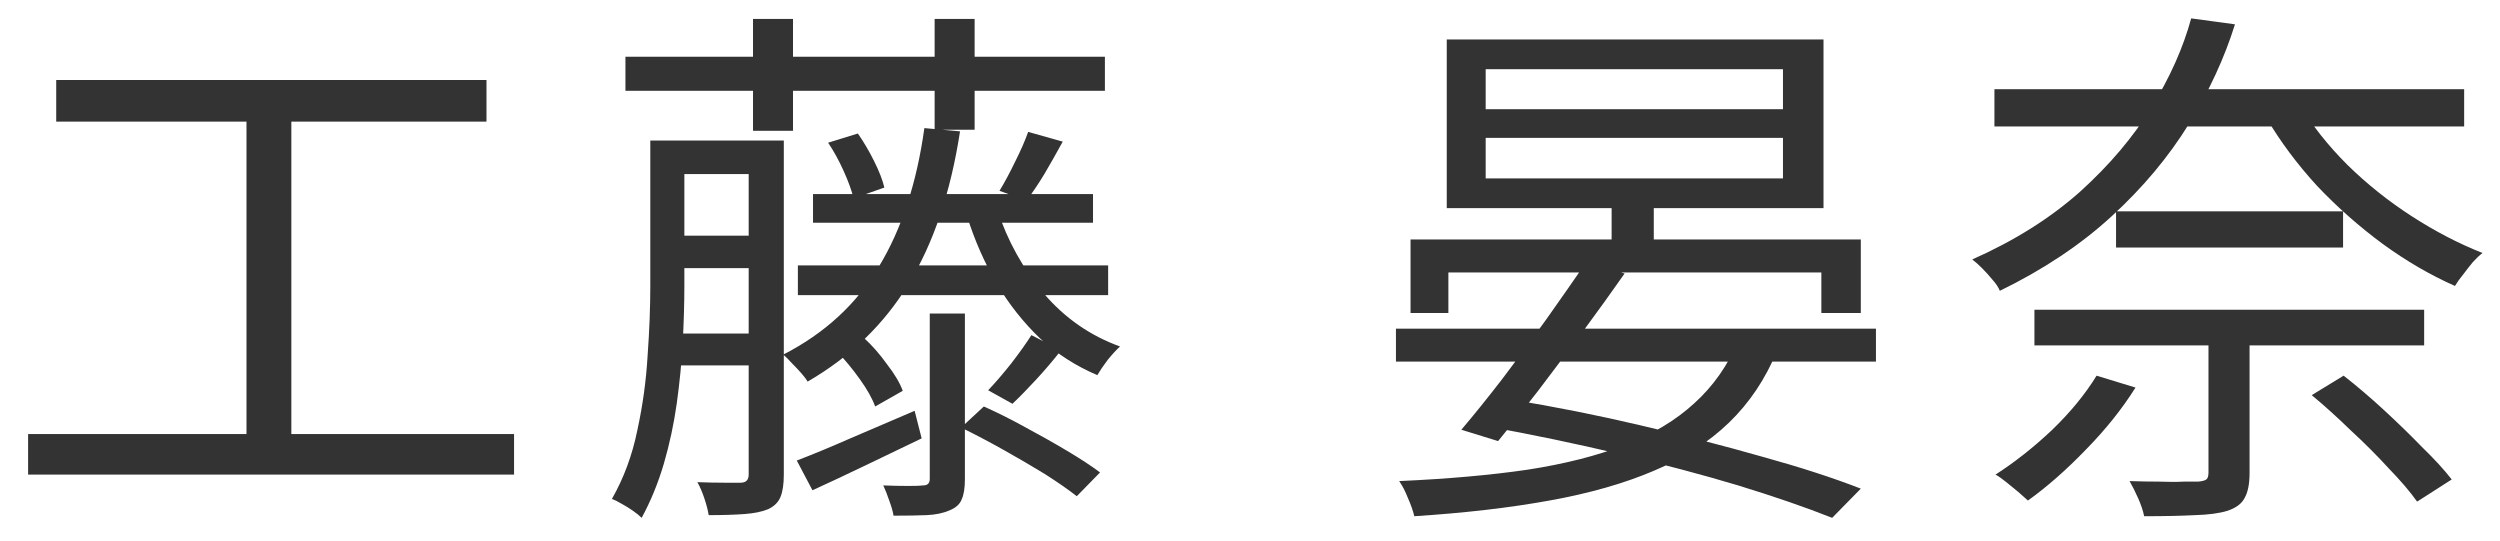
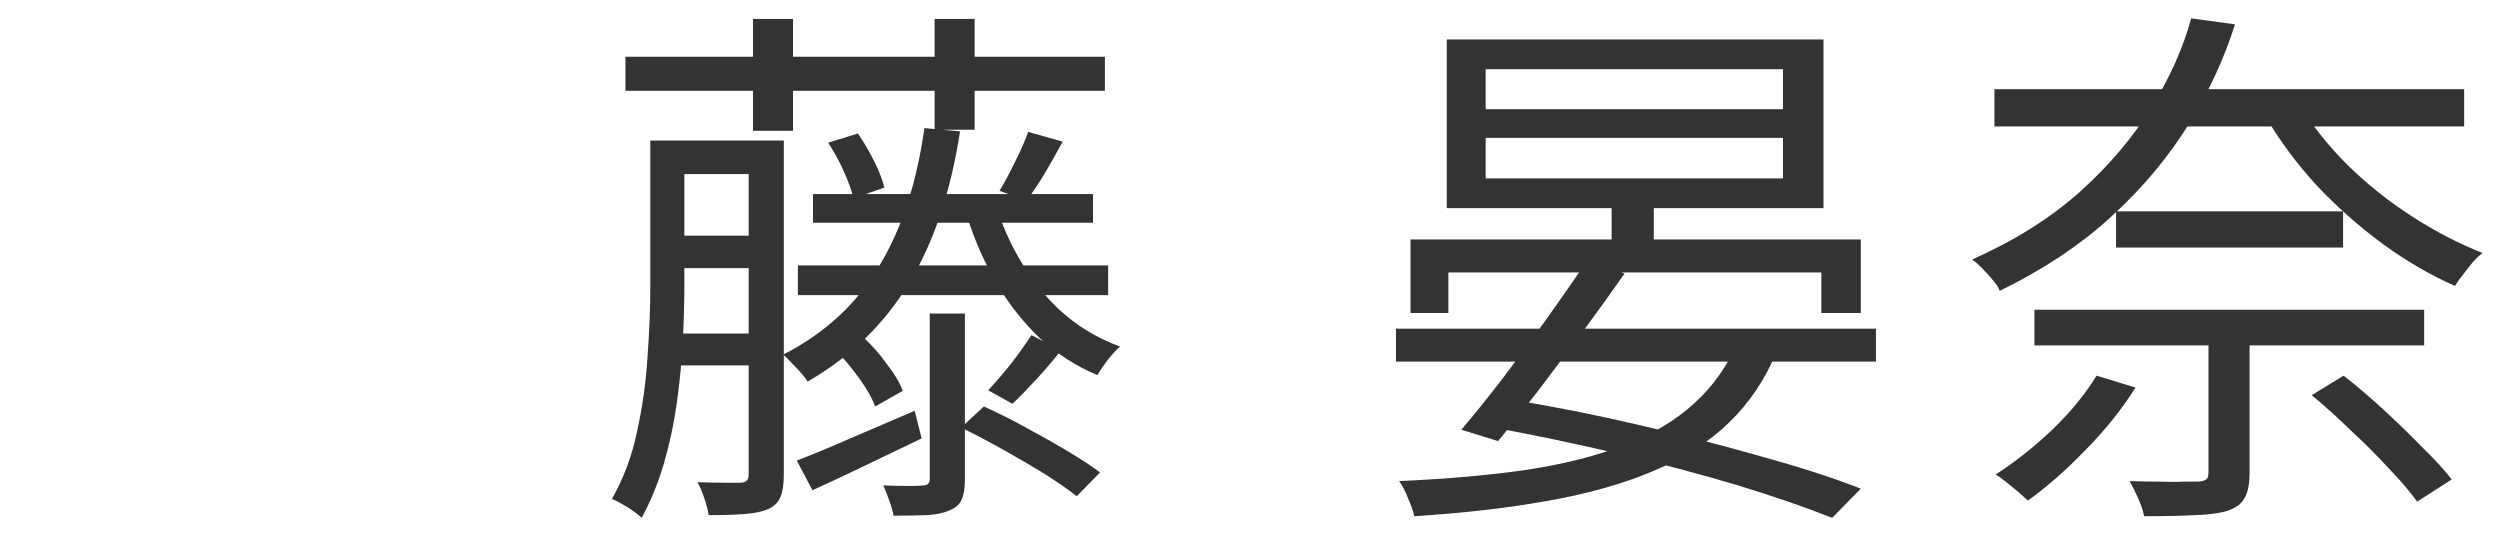
<svg xmlns="http://www.w3.org/2000/svg" width="74" height="16" viewBox="0 0 74 16" fill="none">
  <path d="M59.035 2.64H72.939V3.744H59.035V2.64ZM60.219 9.168H71.755V10.224H60.219V9.168ZM62.635 6.256H69.355V7.328H62.635V6.256ZM68.075 3.104C68.438 3.712 68.907 4.304 69.483 4.88C70.059 5.445 70.694 5.952 71.387 6.4C72.08 6.848 72.779 7.211 73.483 7.488C73.398 7.552 73.302 7.643 73.195 7.76C73.099 7.877 73.003 8 72.907 8.128C72.811 8.245 72.731 8.357 72.667 8.464C71.942 8.144 71.227 7.728 70.523 7.216C69.83 6.704 69.184 6.133 68.587 5.504C68 4.864 67.499 4.192 67.083 3.488L68.075 3.104ZM65.371 9.744H66.587V14C66.587 14.32 66.539 14.565 66.443 14.736C66.358 14.907 66.187 15.035 65.931 15.12C65.686 15.195 65.366 15.237 64.971 15.248C64.576 15.269 64.075 15.28 63.467 15.28C63.435 15.12 63.376 14.944 63.291 14.752C63.206 14.56 63.12 14.389 63.035 14.24C63.344 14.251 63.638 14.256 63.915 14.256C64.192 14.267 64.432 14.267 64.635 14.256C64.838 14.256 64.982 14.256 65.067 14.256C65.184 14.245 65.264 14.224 65.307 14.192C65.35 14.16 65.371 14.091 65.371 13.984V9.744ZM62.059 11.12L63.211 11.472C62.816 12.101 62.326 12.715 61.739 13.312C61.163 13.909 60.592 14.411 60.027 14.816C59.952 14.752 59.856 14.667 59.739 14.56C59.622 14.464 59.504 14.368 59.387 14.272C59.27 14.176 59.163 14.101 59.067 14.048C59.632 13.685 60.187 13.248 60.731 12.736C61.275 12.213 61.718 11.675 62.059 11.12ZM68.427 11.696L69.371 11.12C69.755 11.419 70.15 11.755 70.555 12.128C70.96 12.501 71.339 12.869 71.691 13.232C72.054 13.584 72.347 13.904 72.571 14.192L71.547 14.848C71.334 14.549 71.051 14.219 70.699 13.856C70.358 13.483 69.984 13.109 69.579 12.736C69.184 12.352 68.8 12.005 68.427 11.696ZM64.859 0.544L66.155 0.72C65.846 1.712 65.392 2.693 64.795 3.664C64.198 4.635 63.435 5.547 62.507 6.4C61.59 7.243 60.486 7.979 59.195 8.608C59.152 8.501 59.078 8.389 58.971 8.272C58.875 8.155 58.774 8.043 58.667 7.936C58.56 7.829 58.464 7.744 58.379 7.68C59.627 7.125 60.688 6.459 61.563 5.68C62.438 4.891 63.147 4.053 63.691 3.168C64.235 2.283 64.624 1.408 64.859 0.544Z" fill="#333333" />
  <path d="M43.976 4.08V5.28H52.776V4.08H43.976ZM43.976 2.048V3.232H52.776V2.048H43.976ZM42.824 1.168H53.976V6.16H42.824V1.168ZM47.704 5.824H48.952V7.616H47.704V5.824ZM41.752 7.088H55.08V9.264H53.912V8.064H42.872V9.264H41.752V7.088ZM41.32 9.728H55.528V10.704H41.32V9.728ZM46.952 7.76L48.088 8.096C47.715 8.629 47.304 9.2 46.856 9.808C46.408 10.405 45.966 10.992 45.528 11.568C45.091 12.133 44.696 12.629 44.344 13.056L43.256 12.72C43.619 12.293 44.019 11.797 44.456 11.232C44.894 10.656 45.331 10.064 45.768 9.456C46.206 8.837 46.6 8.272 46.952 7.76ZM51.448 10.096L52.6 10.384C52.259 11.216 51.784 11.925 51.176 12.512C50.579 13.088 49.838 13.563 48.952 13.936C48.078 14.309 47.048 14.603 45.864 14.816C44.691 15.029 43.358 15.184 41.864 15.28C41.822 15.109 41.758 14.928 41.672 14.736C41.598 14.544 41.512 14.379 41.416 14.24C42.846 14.176 44.11 14.064 45.208 13.904C46.318 13.733 47.283 13.488 48.104 13.168C48.926 12.848 49.608 12.437 50.152 11.936C50.707 11.435 51.139 10.821 51.448 10.096ZM44.04 12.624L44.712 11.824C46.014 12.037 47.299 12.293 48.568 12.592C49.848 12.891 51.048 13.2 52.168 13.52C53.288 13.829 54.259 14.144 55.08 14.464L54.232 15.328C53.454 15.019 52.526 14.699 51.448 14.368C50.382 14.048 49.214 13.739 47.944 13.44C46.686 13.141 45.384 12.869 44.04 12.624Z" fill="#333333" />
  <path d="M18.513 1.68H32.705V2.688H18.513V1.68ZM22.289 0.56H23.473V3.872H22.289V0.56ZM27.665 0.56H28.849V3.84H27.665V0.56ZM19.697 4.16H22.577V5.152H19.697V4.16ZM24.065 5.744H32.353V6.592H24.065V5.744ZM23.617 7.856H32.801V8.736H23.617V7.856ZM19.697 6.976H22.577V7.936H19.697V6.976ZM19.665 9.872H22.561V10.816H19.665V9.872ZM19.249 4.16H20.257V8.464C20.257 8.976 20.241 9.531 20.209 10.128C20.177 10.715 20.119 11.317 20.033 11.936C19.948 12.544 19.82 13.141 19.649 13.728C19.479 14.304 19.26 14.837 18.993 15.328C18.929 15.264 18.844 15.195 18.737 15.12C18.631 15.045 18.519 14.976 18.401 14.912C18.295 14.848 18.199 14.8 18.113 14.768C18.465 14.149 18.716 13.472 18.865 12.736C19.025 12 19.127 11.264 19.169 10.528C19.223 9.781 19.249 9.093 19.249 8.464V4.16ZM22.161 4.16H23.201V14.048C23.201 14.325 23.169 14.544 23.105 14.704C23.041 14.864 22.919 14.987 22.737 15.072C22.556 15.147 22.321 15.195 22.033 15.216C21.756 15.237 21.404 15.248 20.977 15.248C20.956 15.109 20.913 14.944 20.849 14.752C20.785 14.56 20.716 14.4 20.641 14.272C20.94 14.283 21.207 14.288 21.441 14.288C21.687 14.288 21.847 14.288 21.921 14.288C22.081 14.288 22.161 14.208 22.161 14.048V4.16ZM29.521 6.208C29.82 7.125 30.279 7.952 30.897 8.688C31.516 9.413 32.268 9.936 33.153 10.256C33.047 10.352 32.924 10.485 32.785 10.656C32.657 10.827 32.556 10.976 32.481 11.104C31.852 10.837 31.287 10.475 30.785 10.016C30.295 9.547 29.868 9.008 29.505 8.4C29.143 7.781 28.849 7.115 28.625 6.4L29.521 6.208ZM27.361 3.792L28.417 3.888C28.14 5.691 27.633 7.195 26.897 8.4C26.172 9.595 25.175 10.56 23.905 11.296C23.863 11.221 23.799 11.136 23.713 11.04C23.628 10.944 23.537 10.848 23.441 10.752C23.345 10.645 23.26 10.56 23.185 10.496C24.412 9.867 25.356 8.997 26.017 7.888C26.689 6.779 27.137 5.413 27.361 3.792ZM27.521 9.28H28.561V14.192C28.561 14.448 28.529 14.645 28.465 14.784C28.412 14.923 28.295 15.029 28.113 15.104C27.921 15.189 27.692 15.237 27.425 15.248C27.159 15.259 26.833 15.264 26.449 15.264C26.428 15.136 26.385 14.987 26.321 14.816C26.268 14.656 26.209 14.507 26.145 14.368C26.412 14.379 26.657 14.384 26.881 14.384C27.105 14.384 27.255 14.379 27.329 14.368C27.457 14.368 27.521 14.304 27.521 14.176V9.28ZM23.585 13.632C24.033 13.461 24.561 13.243 25.169 12.976C25.788 12.709 26.423 12.437 27.073 12.16L27.281 12.976C26.727 13.243 26.172 13.509 25.617 13.776C25.063 14.043 24.54 14.288 24.049 14.512L23.585 13.632ZM24.801 10.432L25.569 10C25.815 10.224 26.044 10.485 26.257 10.784C26.481 11.072 26.636 11.333 26.721 11.568L25.905 12.032C25.82 11.797 25.671 11.531 25.457 11.232C25.244 10.933 25.025 10.667 24.801 10.432ZM24.513 4.224L25.393 3.952C25.564 4.197 25.724 4.469 25.873 4.768C26.023 5.067 26.124 5.328 26.177 5.552L25.265 5.872C25.212 5.648 25.116 5.381 24.977 5.072C24.839 4.763 24.684 4.48 24.513 4.224ZM28.449 12.656L29.121 12.032C29.505 12.203 29.911 12.405 30.337 12.64C30.775 12.875 31.191 13.109 31.585 13.344C31.98 13.579 32.305 13.792 32.561 13.984L31.873 14.688C31.628 14.496 31.313 14.277 30.929 14.032C30.545 13.797 30.135 13.557 29.697 13.312C29.26 13.067 28.844 12.848 28.449 12.656ZM30.529 9.92L31.409 10.368C31.175 10.667 30.929 10.955 30.673 11.232C30.417 11.509 30.183 11.749 29.969 11.952L29.249 11.552C29.463 11.328 29.692 11.061 29.937 10.752C30.183 10.432 30.38 10.155 30.529 9.92ZM30.433 3.904L31.457 4.192C31.276 4.523 31.095 4.843 30.913 5.152C30.732 5.451 30.556 5.712 30.385 5.936L29.585 5.648C29.735 5.403 29.889 5.115 30.049 4.784C30.22 4.443 30.348 4.149 30.433 3.904Z" fill="#333333" />
-   <path d="M1.664 2.368H14.4V3.6H1.664V2.368ZM0.832 12.848H15.216V14.048H0.832V12.848ZM7.296 2.992H8.624V13.344H7.296V2.992Z" fill="#333333" />
</svg>